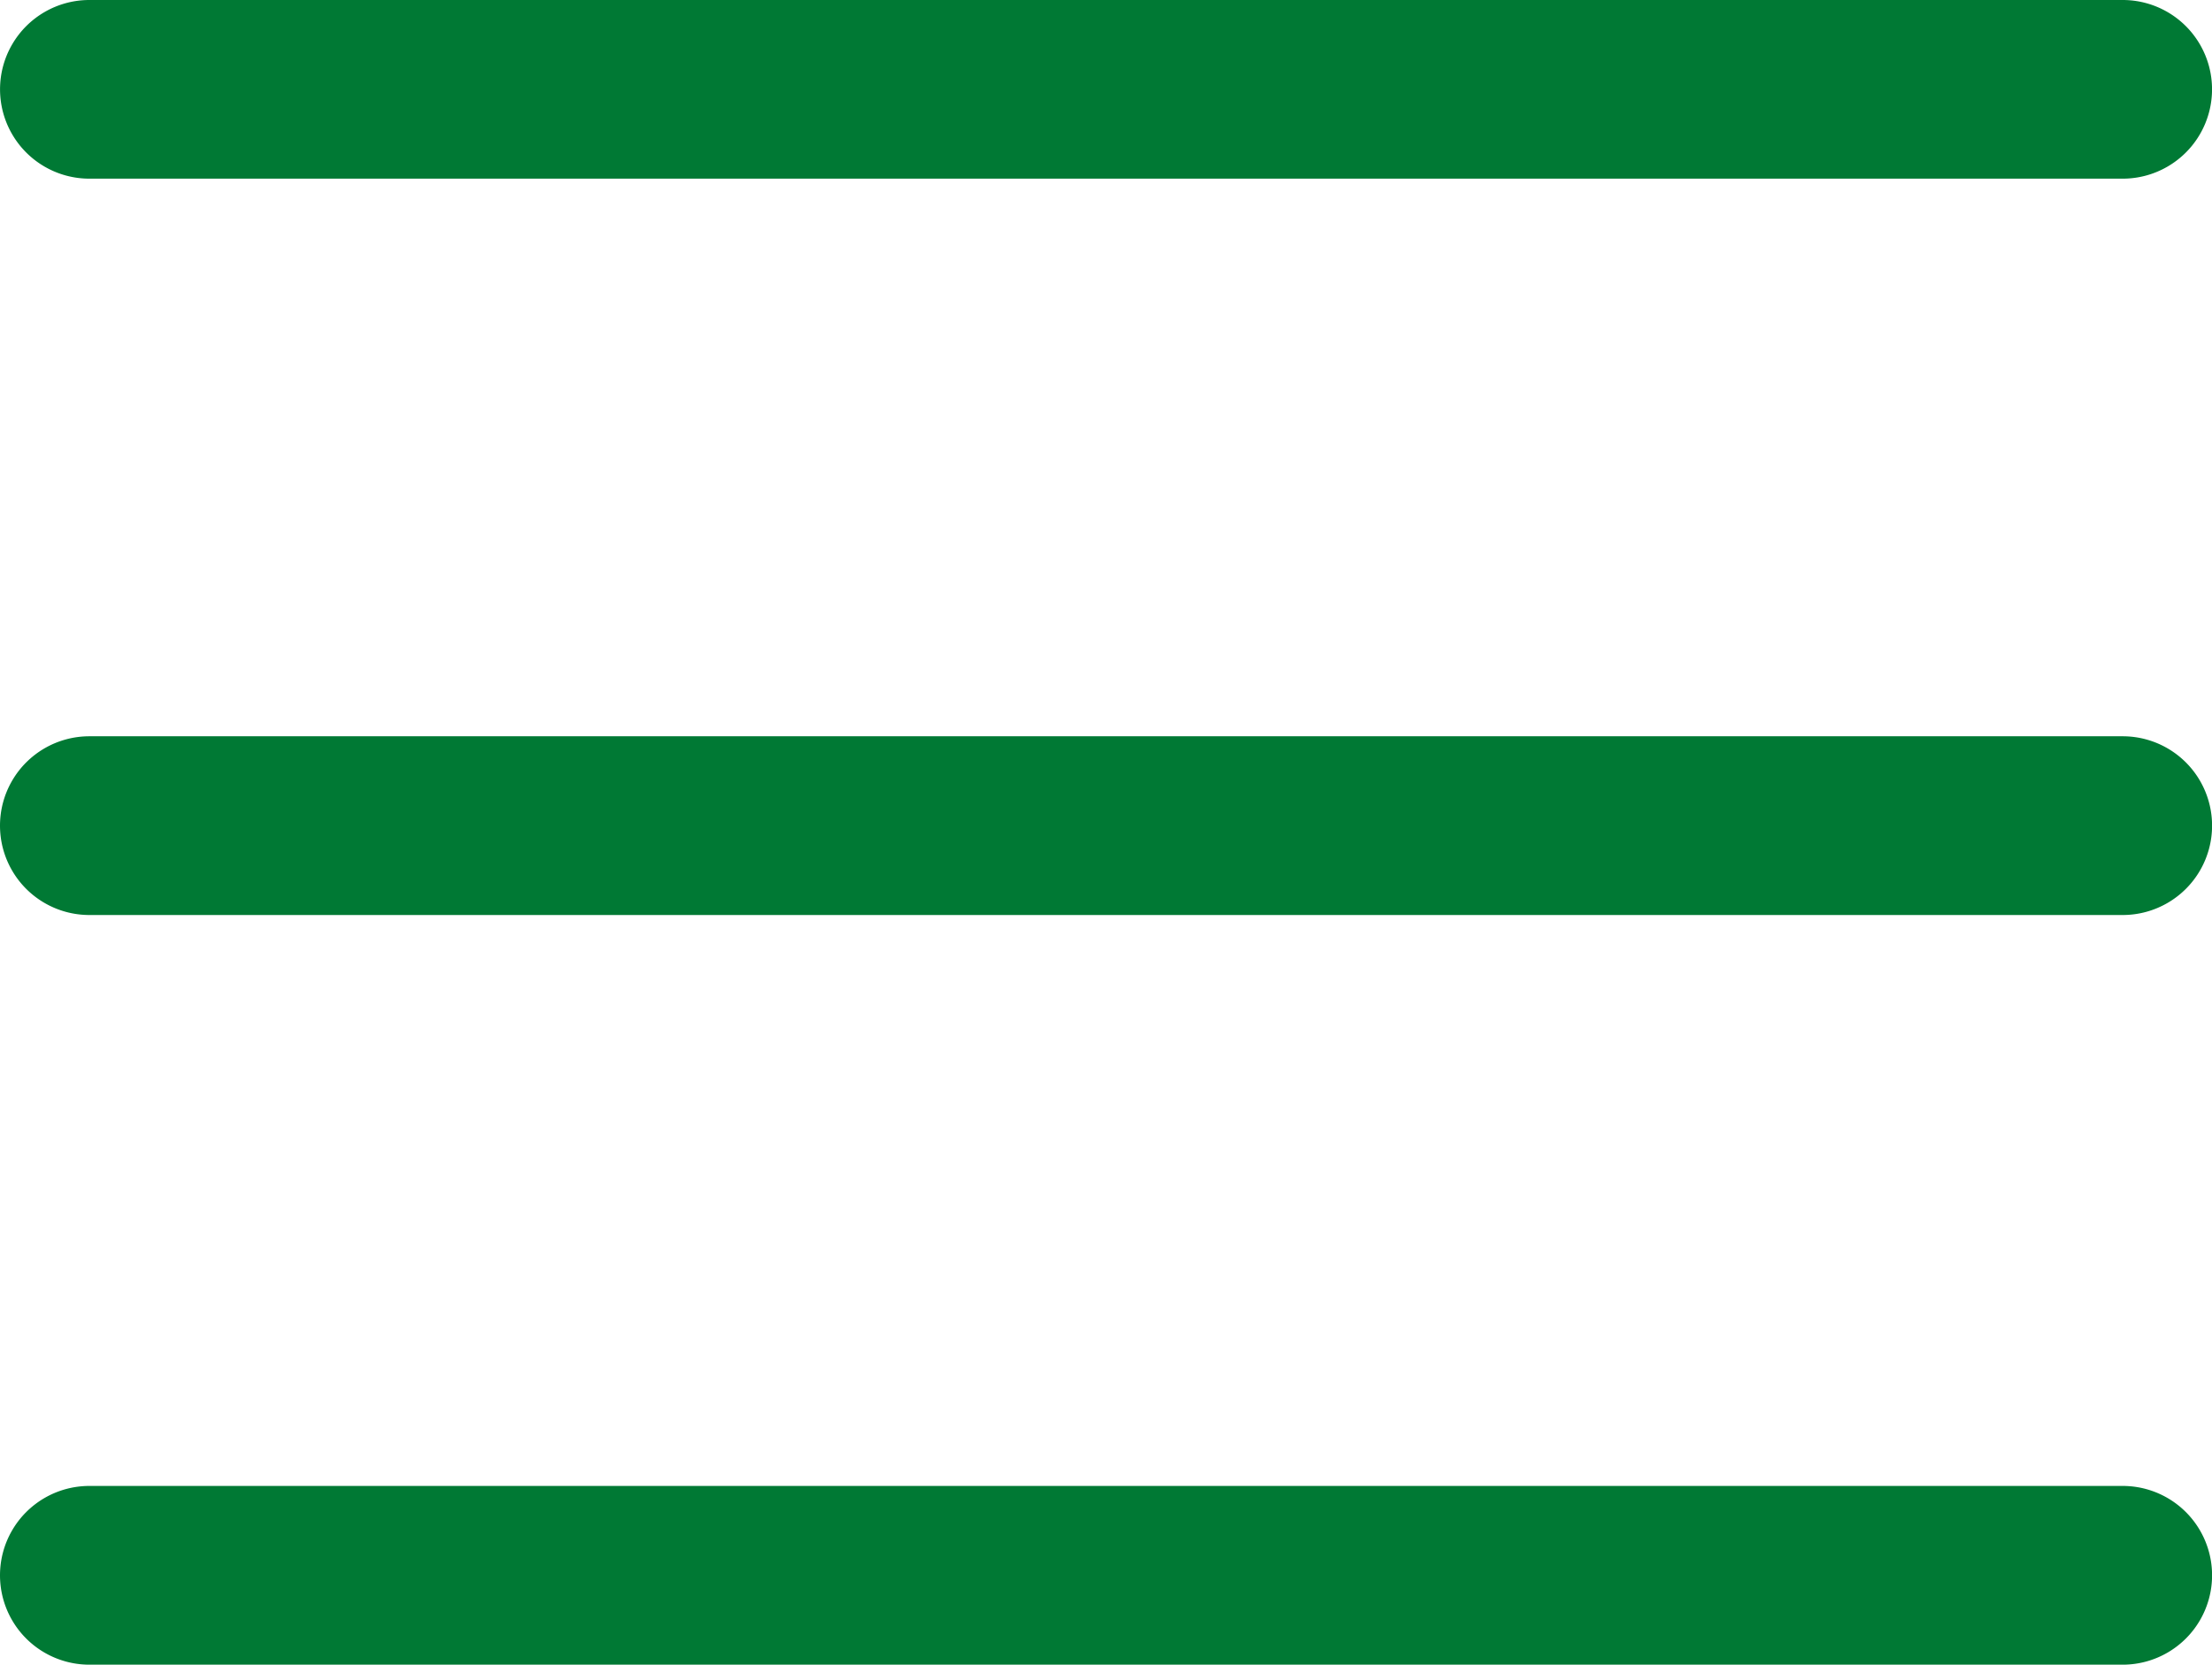
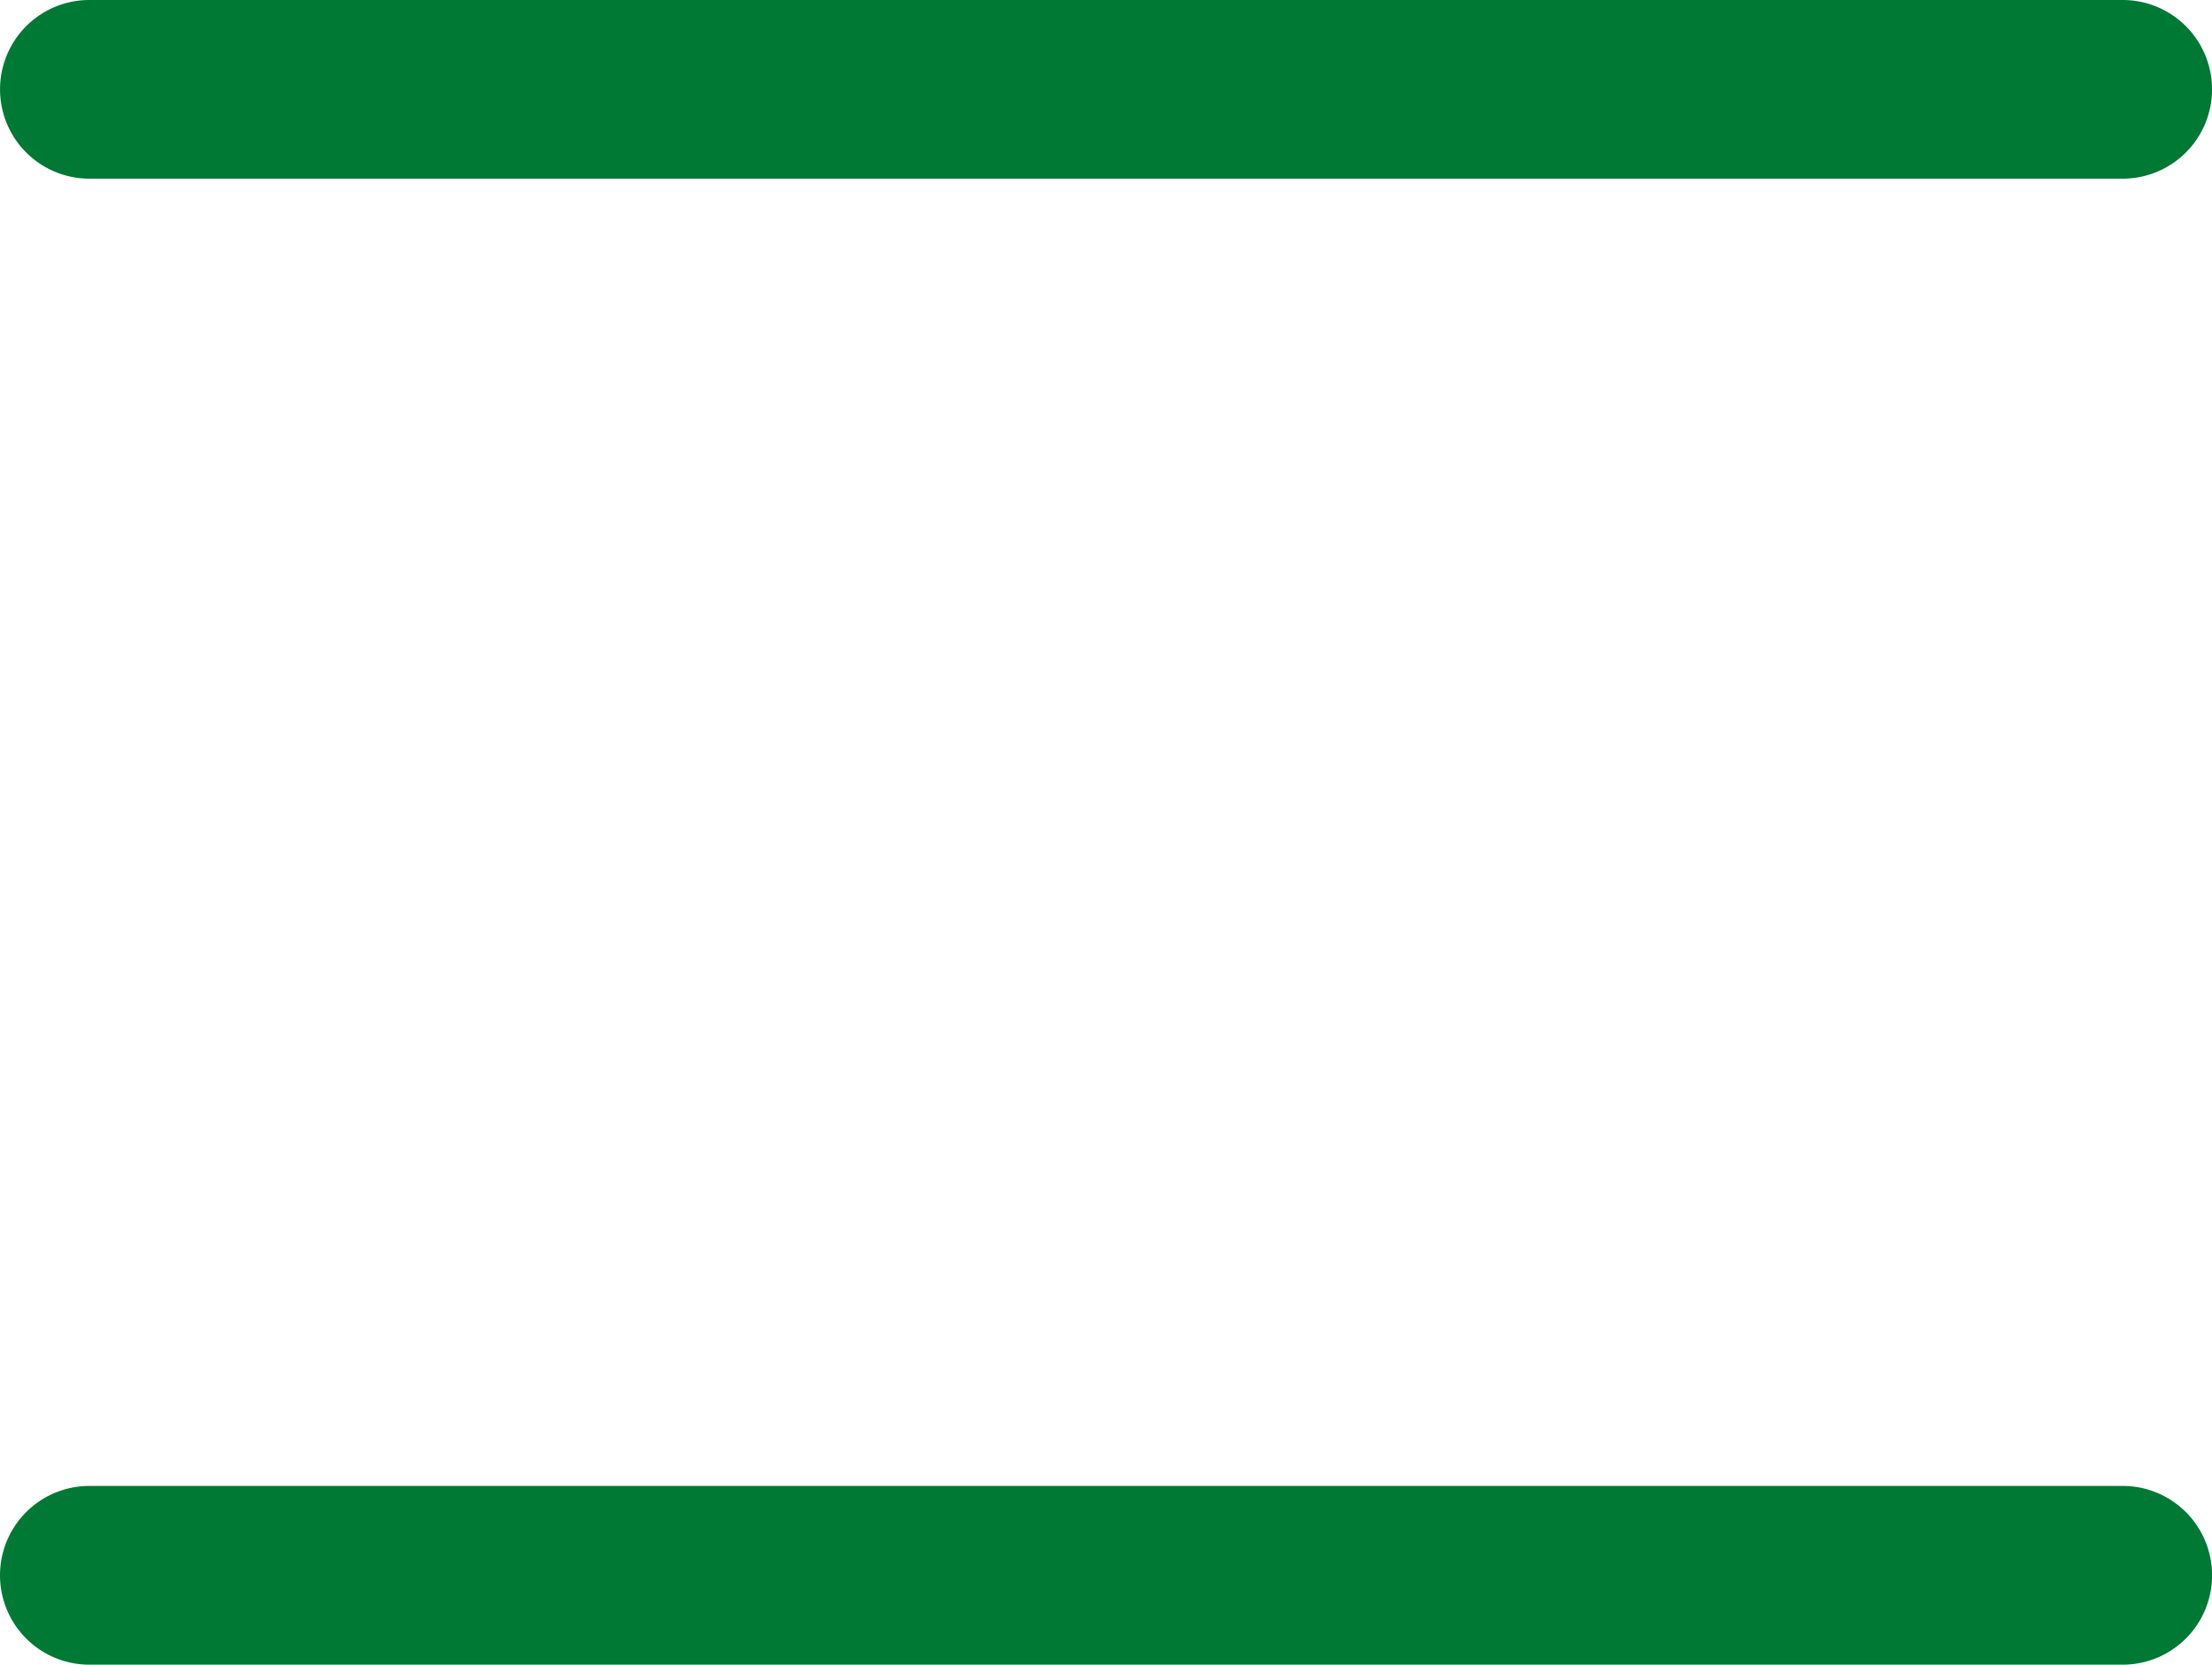
<svg xmlns="http://www.w3.org/2000/svg" width="28.733" height="21.626" viewBox="0 0 28.733 21.626">
  <defs>
    <style>.a{fill:#007934;}</style>
  </defs>
  <g transform="translate(-27.996 -24.615)">
    <path class="a" d="M49.912,62.231H23.5a1.16,1.16,0,1,1,0-2.321H49.912a1.16,1.16,0,0,1,0,2.321Z" transform="translate(5.657 -35.295)" />
-     <path class="a" d="M49.912,70.565H23.5a1.161,1.161,0,1,1,0-2.322H49.912a1.161,1.161,0,0,1,0,2.322Z" transform="translate(5.657 -34.063)" />
    <path class="a" d="M49.912,79.049H23.5a1.161,1.161,0,1,1,0-2.322H49.912a1.161,1.161,0,0,1,0,2.322Z" transform="translate(5.657 -32.808)" />
  </g>
</svg>